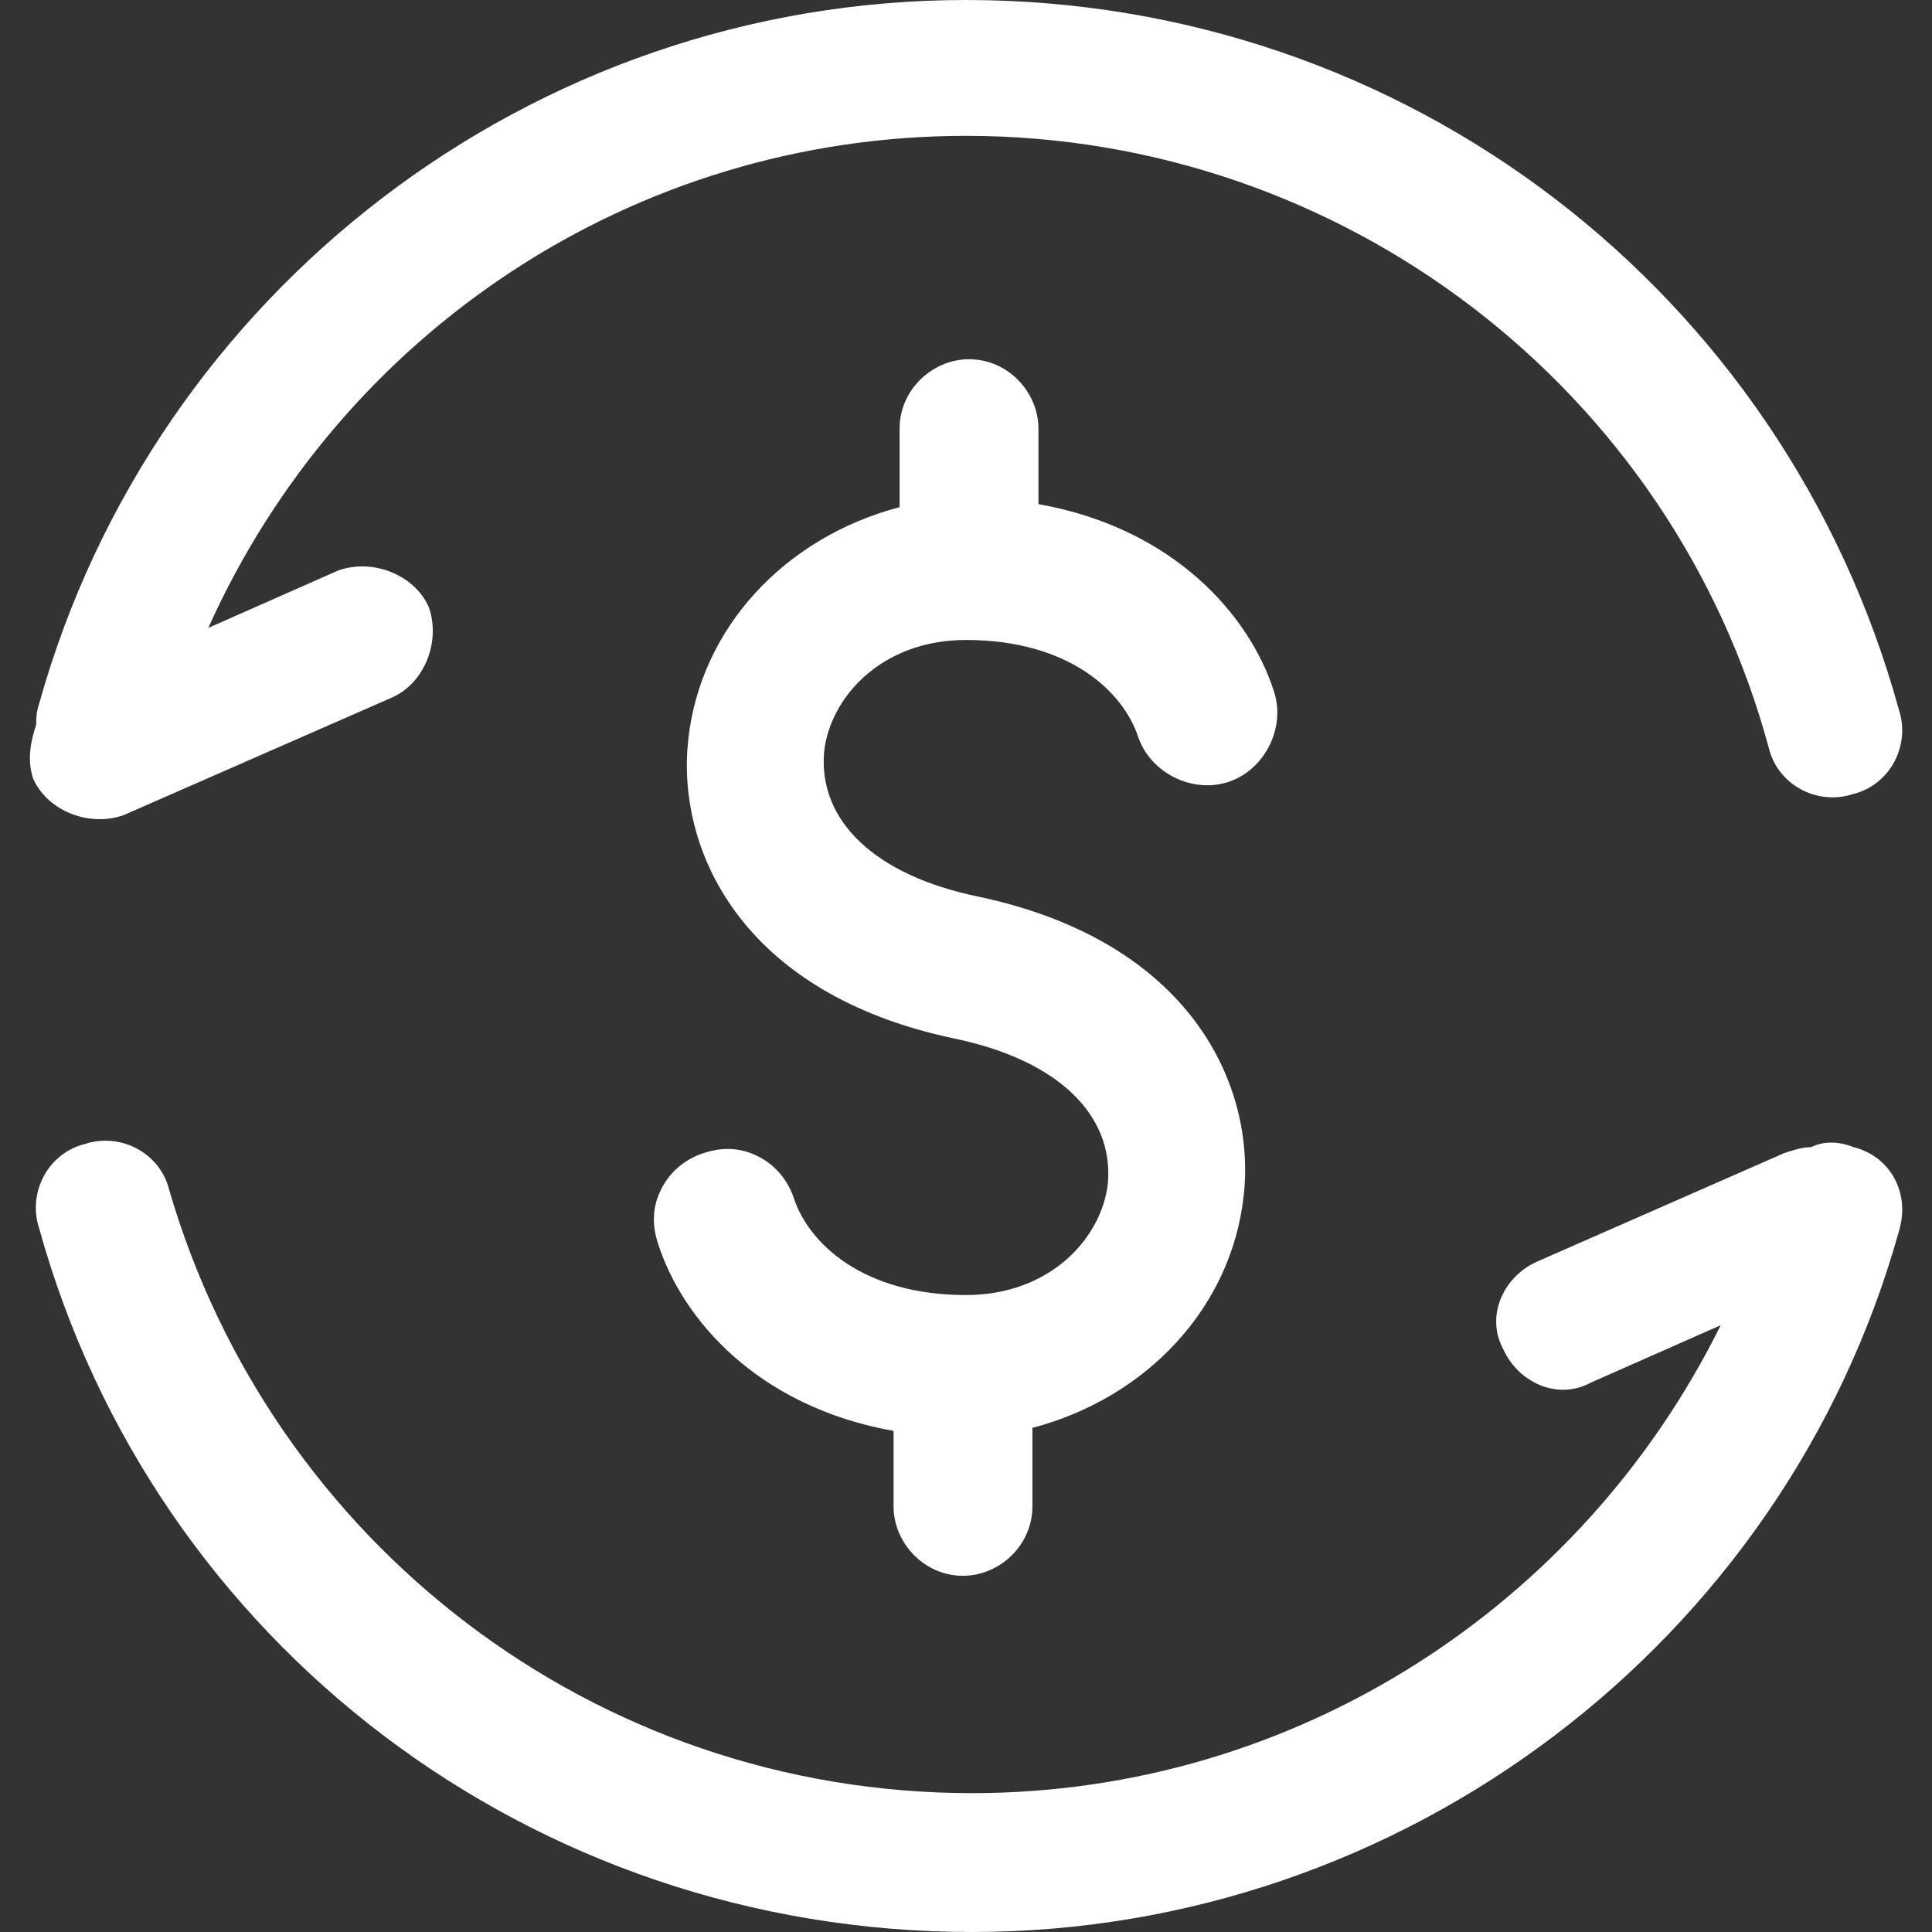
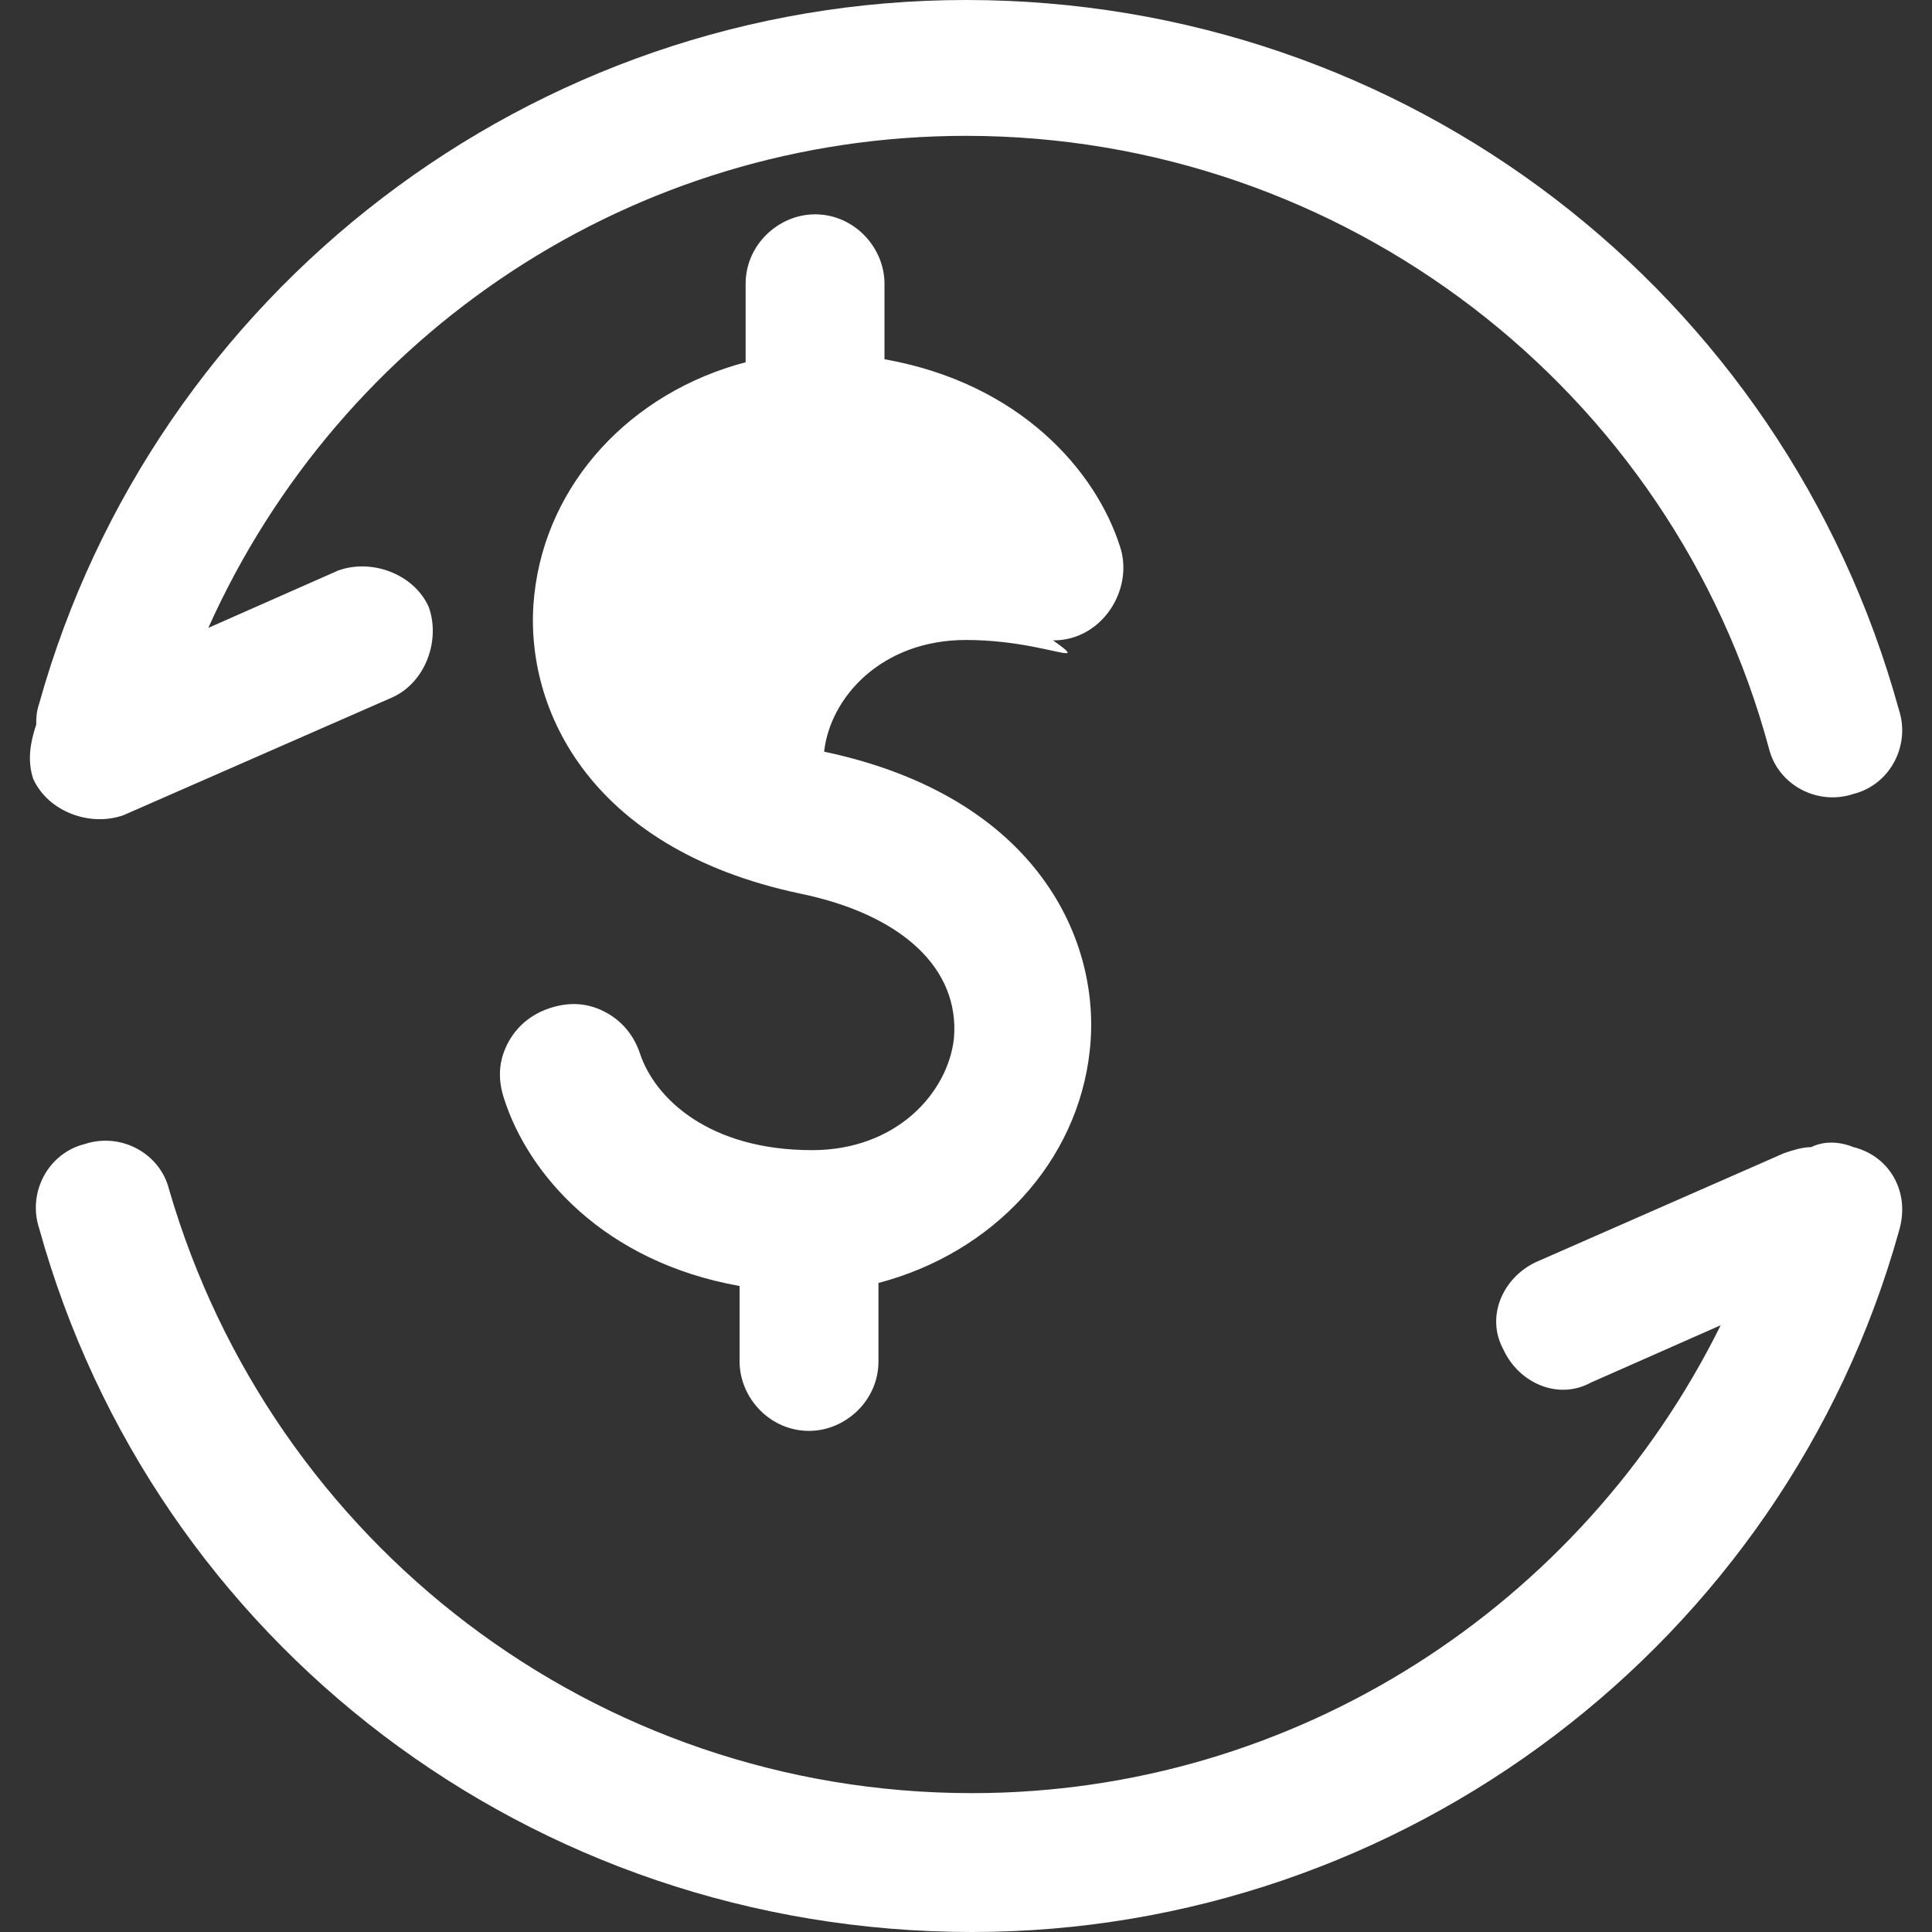
<svg xmlns="http://www.w3.org/2000/svg" version="1.1" id="图层_1" x="0px" y="0px" viewBox="0 0 64 64" style="enable-background:new 0 0 64 64;" xml:space="preserve">
  <rect x="0" y="0" width="64" height="64" fill="#333333" stroke="none" />
  <style type="text/css">
	.st0{fill:#FFFFFF;}
</style>
-   <path class="st0" d="M60,38c0.4-0.2,0.9-0.2,1.4,0c1.2,0.3,1.9,1.5,1.5,2.8C59.1,54.4,46.5,64,32.2,64C17.6,64,5.1,54.4,1.3,40.7  c-0.4-1.2,0.3-2.5,1.5-2.8c1.2-0.4,2.5,0.3,2.8,1.5c3.4,11.7,14.1,20,26.6,20c10.7,0,20.2-6.2,24.8-15.5l-4.3,1.9  c-1.1,0.6-2.4,0-2.9-1.1c-0.6-1.1,0-2.4,1.1-2.9l8.2-3.6C59.4,38.1,59.7,38,60,38z M1.2,24c0-0.2,0-0.4,0.1-0.7C5.1,9.7,17.6,0,32,0  c14.6,0,27.1,9.7,30.9,23.5c0.4,1.2-0.3,2.5-1.5,2.8c-1.2,0.4-2.5-0.3-2.8-1.5C55.4,12.9,44.5,4.5,32,4.5C21,4.5,11.3,11,6.9,20.8  l4.3-1.9c1.1-0.4,2.5,0.1,3,1.2c0.4,1.1-0.1,2.5-1.2,3L4.1,27c-1.1,0.4-2.5-0.1-3-1.2C0.9,25.2,1,24.6,1.2,24L1.2,24z M32,21.2  c-2.8,0-4.5,1.9-4.7,3.7c-0.2,2.3,1.7,4.1,5.1,4.8c7.1,1.5,9.2,6.3,8.8,9.9c-0.4,3.7-3.2,6.7-7,7.7v2.6c0,1.3-1.1,2.3-2.3,2.3  c-1.3,0-2.3-1.1-2.3-2.3v-2.5c-4.5-0.8-7-3.7-7.8-6.2c-0.2-0.6-0.2-1.2,0.1-1.8c0.3-0.6,0.8-1,1.4-1.2c0.6-0.2,1.2-0.2,1.8,0.1  c0.6,0.3,1,0.8,1.2,1.4c0.5,1.5,2.3,3.2,5.7,3.2c2.8,0,4.5-1.9,4.7-3.7c0.2-2.3-1.7-4.1-5.1-4.8c-7.1-1.5-9.2-6.3-8.8-9.9  c0.4-3.7,3.2-6.7,7-7.7v-2.6c0-1.3,1.1-2.3,2.3-2.3c1.3,0,2.3,1.1,2.3,2.3v2.5c4.5,0.8,7,3.7,7.8,6.2c0.4,1.2-0.3,2.6-1.5,3  c-1.2,0.4-2.6-0.3-3-1.5C37.2,22.9,35.4,21.2,32,21.2z" />
+   <path class="st0" d="M60,38c0.4-0.2,0.9-0.2,1.4,0c1.2,0.3,1.9,1.5,1.5,2.8C59.1,54.4,46.5,64,32.2,64C17.6,64,5.1,54.4,1.3,40.7  c-0.4-1.2,0.3-2.5,1.5-2.8c1.2-0.4,2.5,0.3,2.8,1.5c3.4,11.7,14.1,20,26.6,20c10.7,0,20.2-6.2,24.8-15.5l-4.3,1.9  c-1.1,0.6-2.4,0-2.9-1.1c-0.6-1.1,0-2.4,1.1-2.9l8.2-3.6C59.4,38.1,59.7,38,60,38z M1.2,24c0-0.2,0-0.4,0.1-0.7C5.1,9.7,17.6,0,32,0  c14.6,0,27.1,9.7,30.9,23.5c0.4,1.2-0.3,2.5-1.5,2.8c-1.2,0.4-2.5-0.3-2.8-1.5C55.4,12.9,44.5,4.5,32,4.5C21,4.5,11.3,11,6.9,20.8  l4.3-1.9c1.1-0.4,2.5,0.1,3,1.2c0.4,1.1-0.1,2.5-1.2,3L4.1,27c-1.1,0.4-2.5-0.1-3-1.2C0.9,25.2,1,24.6,1.2,24L1.2,24z M32,21.2  c-2.8,0-4.5,1.9-4.7,3.7c7.1,1.5,9.2,6.3,8.8,9.9c-0.4,3.7-3.2,6.7-7,7.7v2.6c0,1.3-1.1,2.3-2.3,2.3  c-1.3,0-2.3-1.1-2.3-2.3v-2.5c-4.5-0.8-7-3.7-7.8-6.2c-0.2-0.6-0.2-1.2,0.1-1.8c0.3-0.6,0.8-1,1.4-1.2c0.6-0.2,1.2-0.2,1.8,0.1  c0.6,0.3,1,0.8,1.2,1.4c0.5,1.5,2.3,3.2,5.7,3.2c2.8,0,4.5-1.9,4.7-3.7c0.2-2.3-1.7-4.1-5.1-4.8c-7.1-1.5-9.2-6.3-8.8-9.9  c0.4-3.7,3.2-6.7,7-7.7v-2.6c0-1.3,1.1-2.3,2.3-2.3c1.3,0,2.3,1.1,2.3,2.3v2.5c4.5,0.8,7,3.7,7.8,6.2c0.4,1.2-0.3,2.6-1.5,3  c-1.2,0.4-2.6-0.3-3-1.5C37.2,22.9,35.4,21.2,32,21.2z" />
</svg>